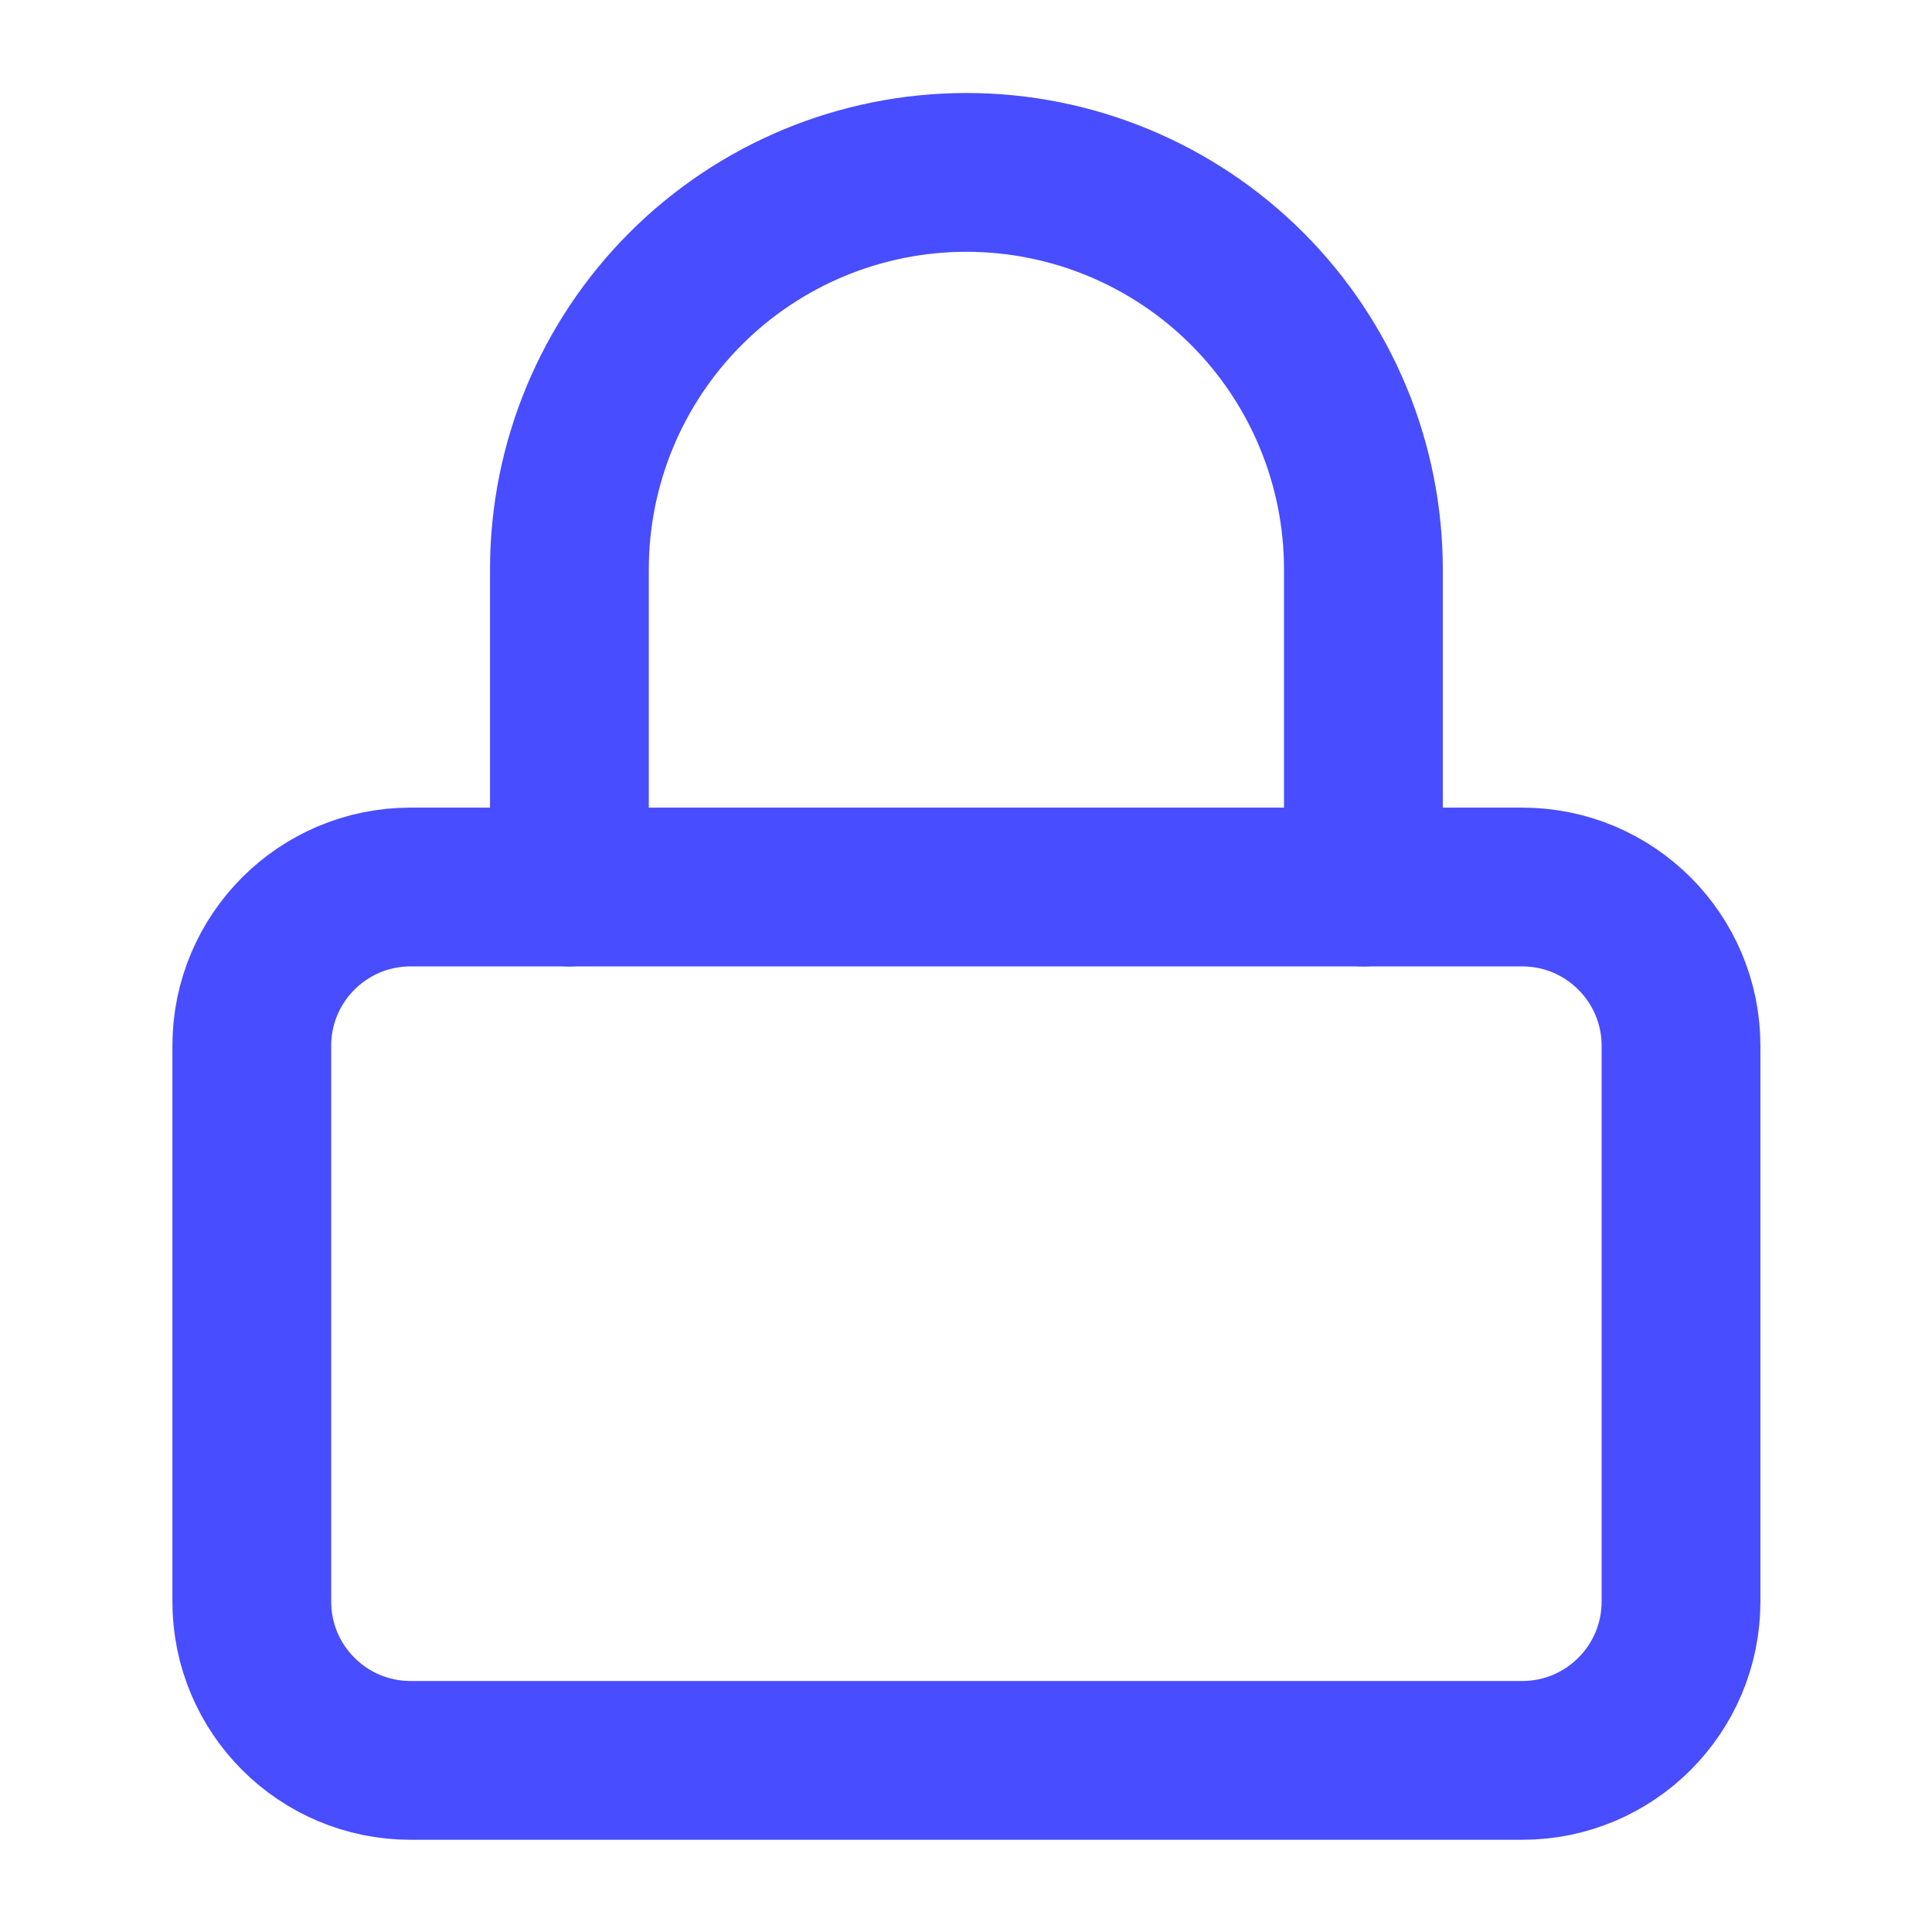
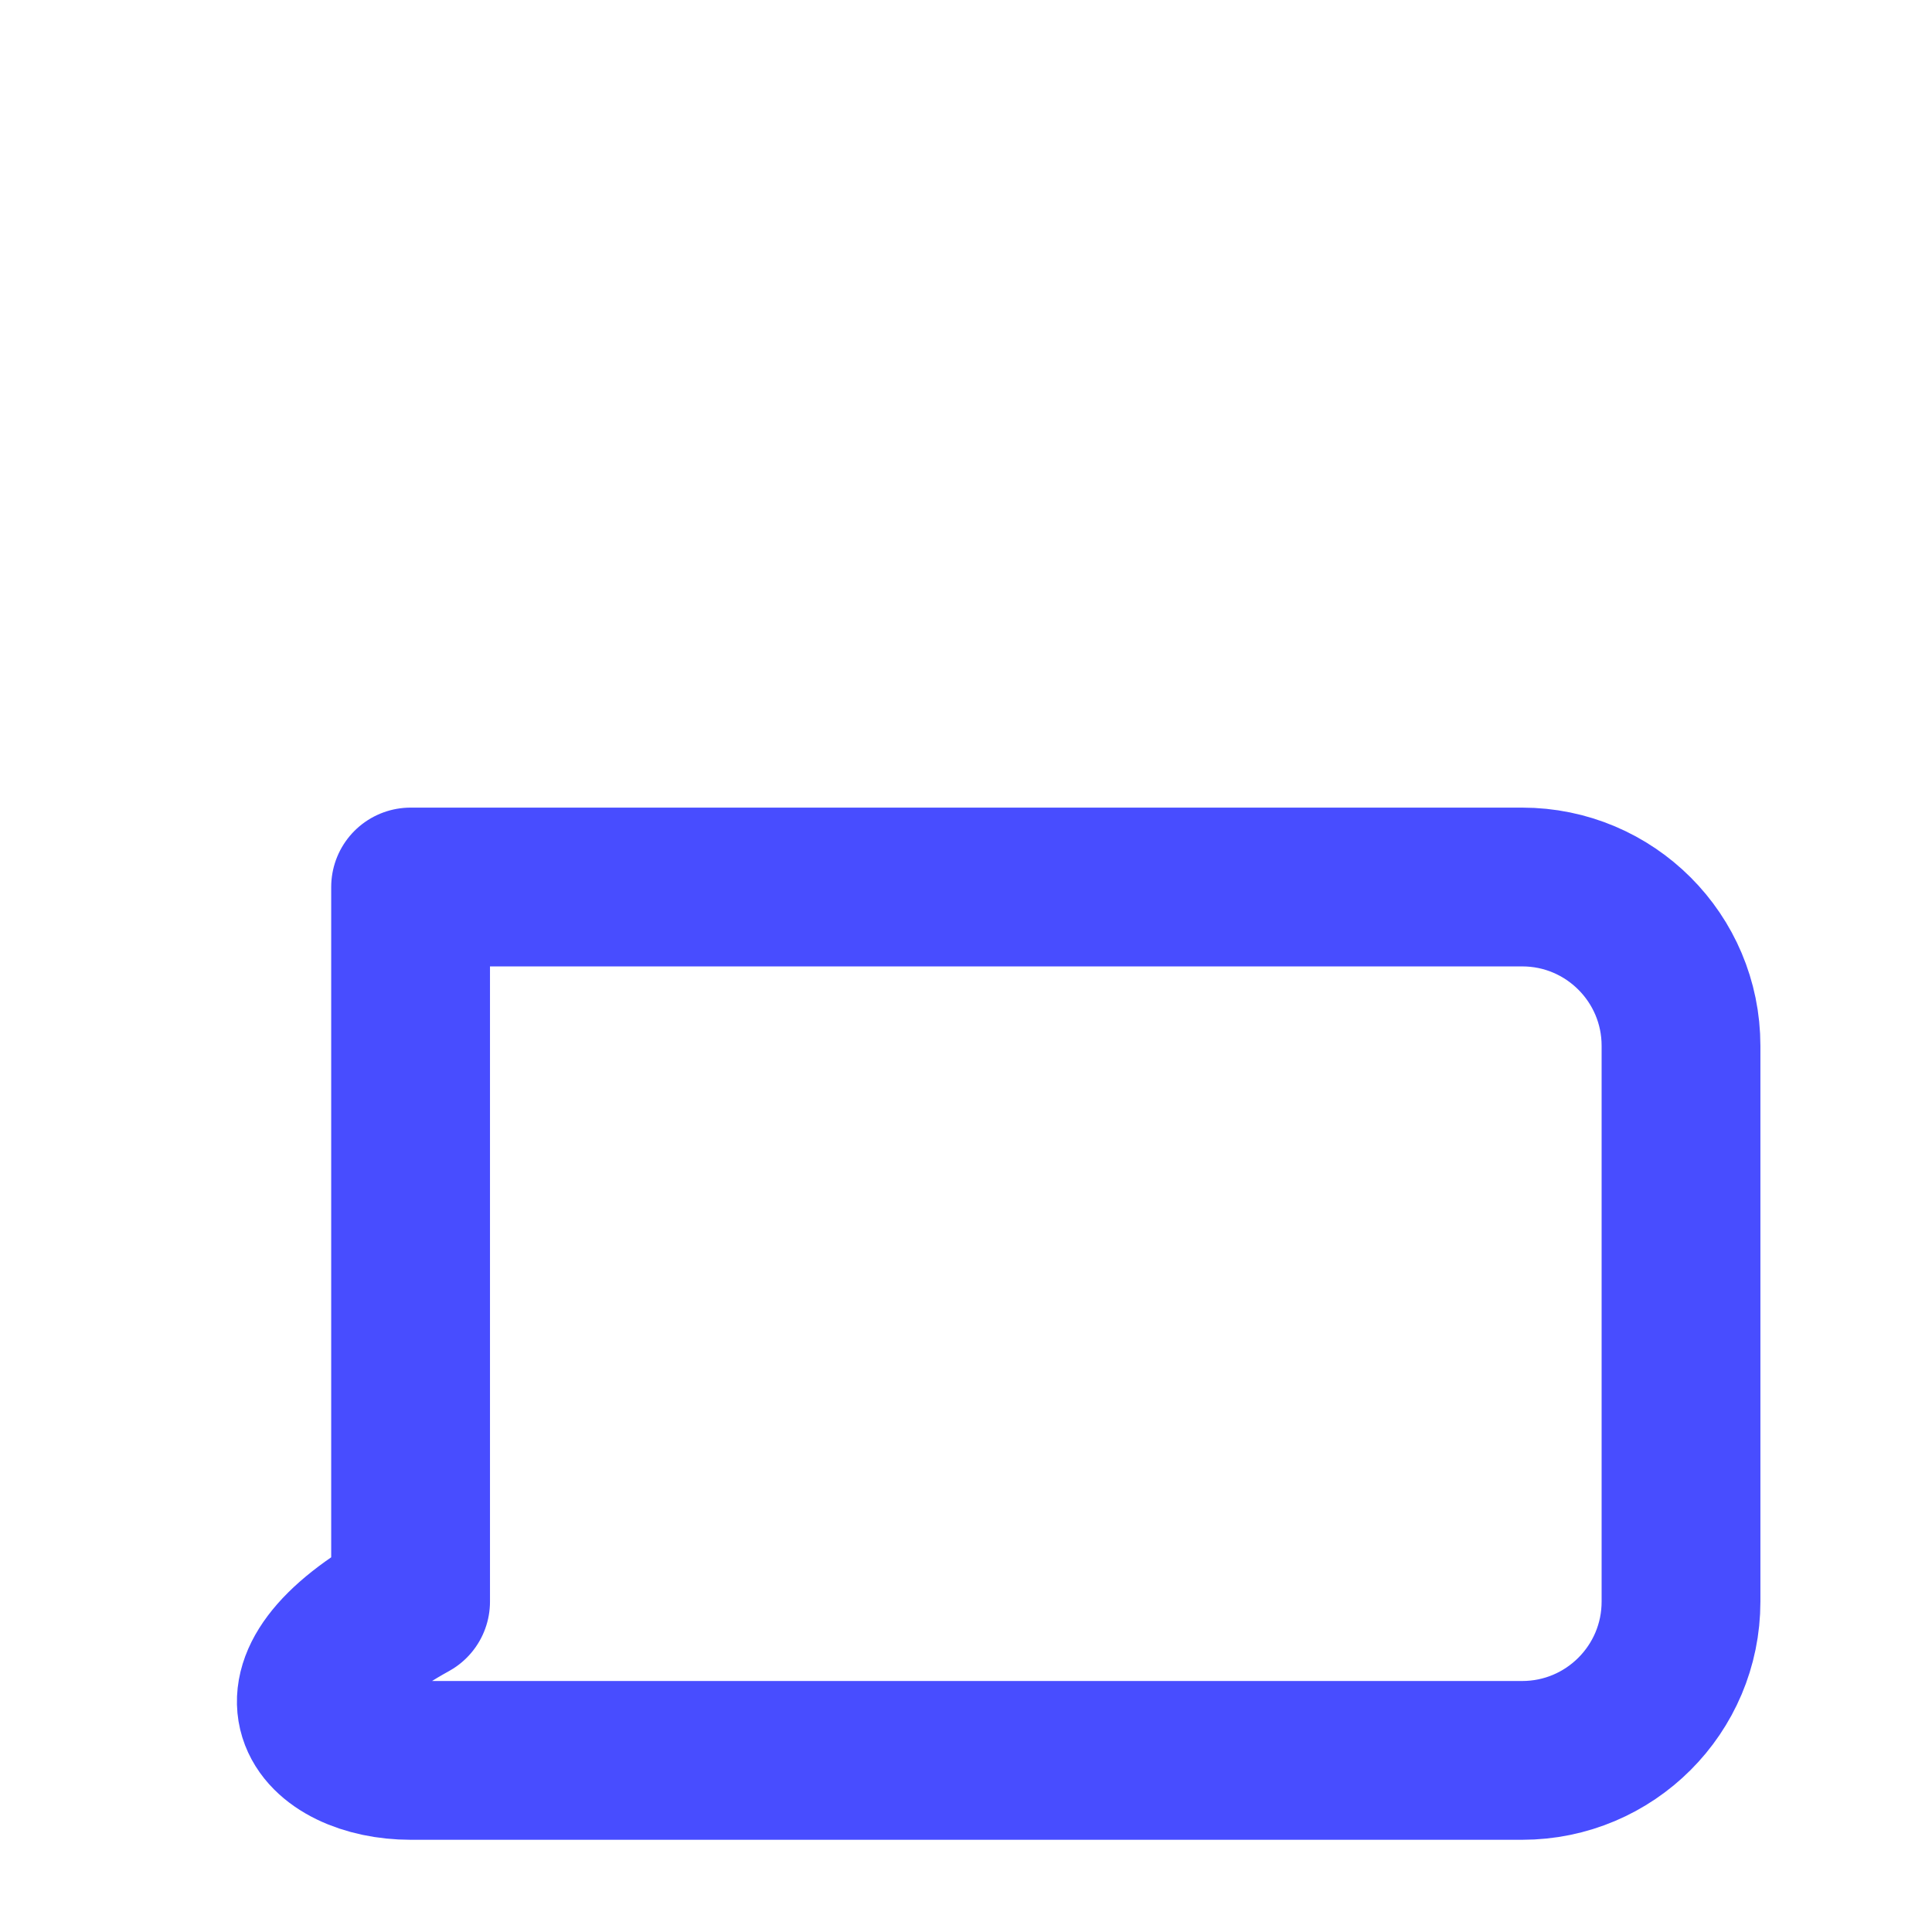
<svg xmlns="http://www.w3.org/2000/svg" width="69" height="69" viewBox="0 0 69 69" fill="none">
-   <path d="M54.364 31.679H14.664C11.532 31.679 8.993 34.218 8.993 37.35V57.2C8.993 60.332 11.532 62.871 14.664 62.871H54.364C57.496 62.871 60.036 60.332 60.036 57.2V37.35C60.036 34.218 57.496 31.679 54.364 31.679Z" stroke="#484DFF" stroke-width="5.671" stroke-linecap="round" stroke-linejoin="round" />
-   <path d="M20.336 31.679V20.336C20.336 16.575 21.829 12.969 24.488 10.31C27.148 7.651 30.754 6.157 34.514 6.157C38.275 6.157 41.881 7.651 44.54 10.31C47.199 12.969 48.693 16.575 48.693 20.336V31.679" stroke="#484DFF" stroke-width="5.671" stroke-linecap="round" stroke-linejoin="round" />
+   <path d="M54.364 31.679H14.664V57.2C8.993 60.332 11.532 62.871 14.664 62.871H54.364C57.496 62.871 60.036 60.332 60.036 57.2V37.35C60.036 34.218 57.496 31.679 54.364 31.679Z" stroke="#484DFF" stroke-width="5.671" stroke-linecap="round" stroke-linejoin="round" />
</svg>